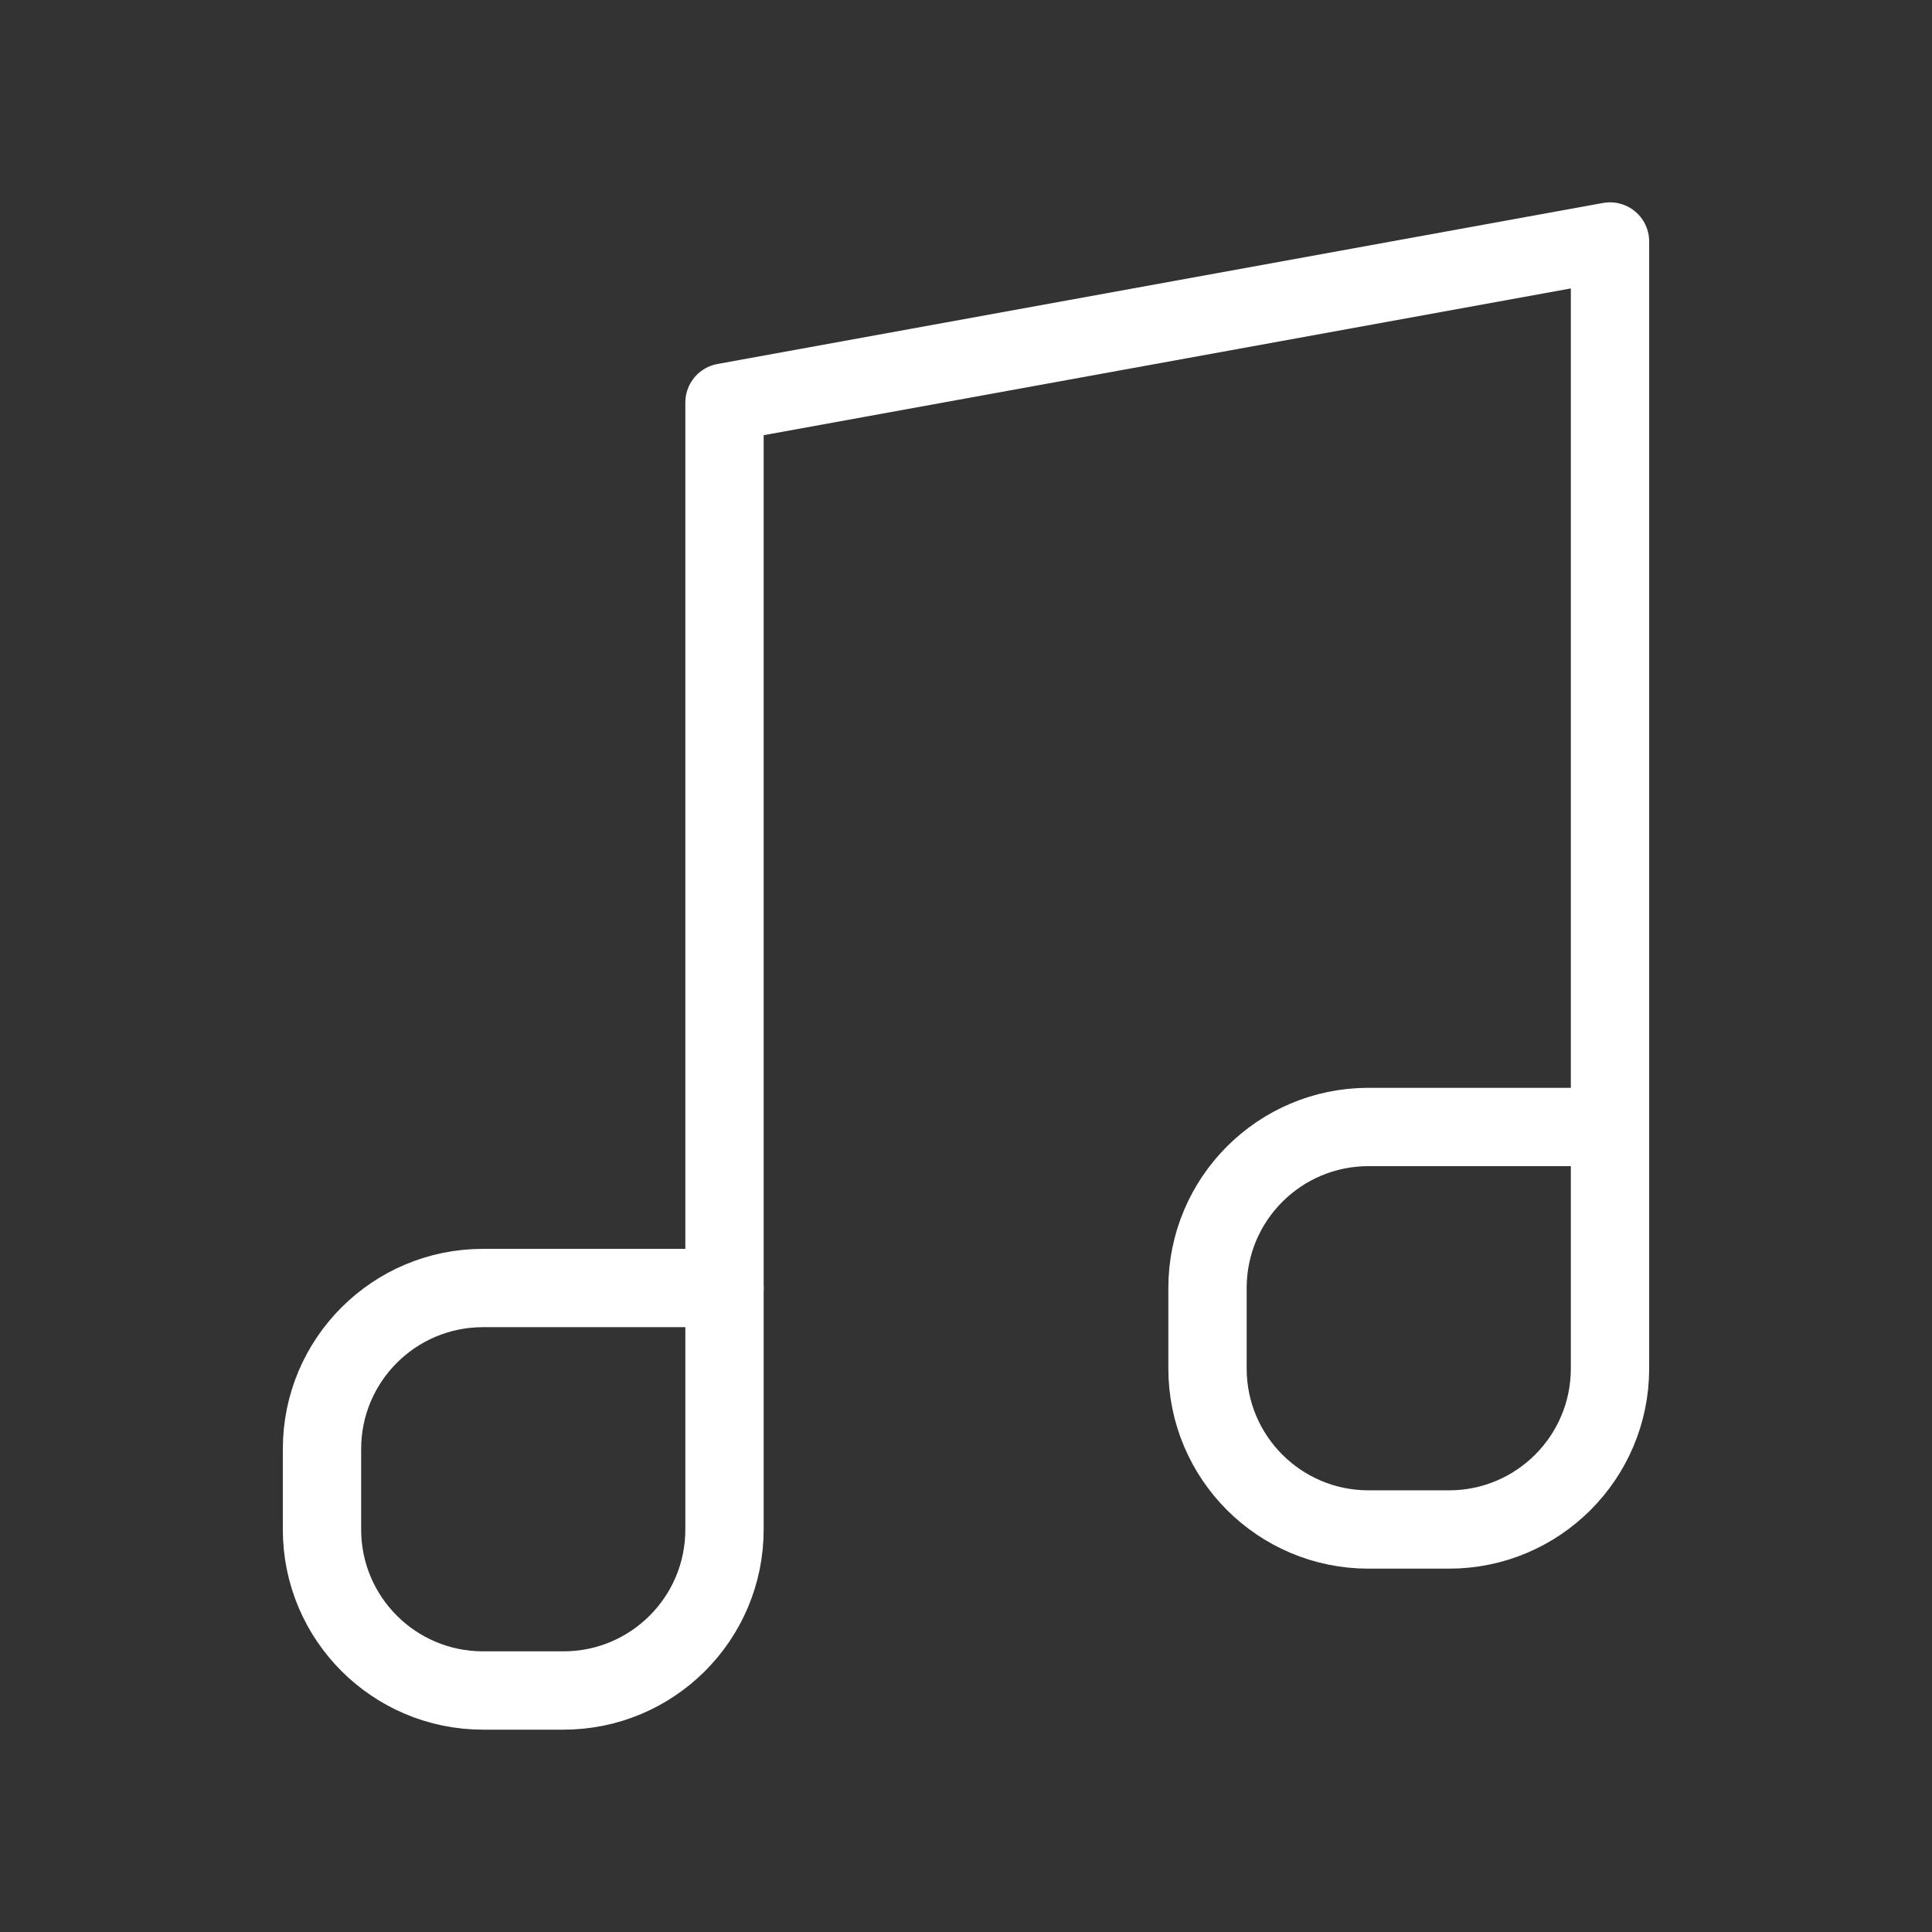
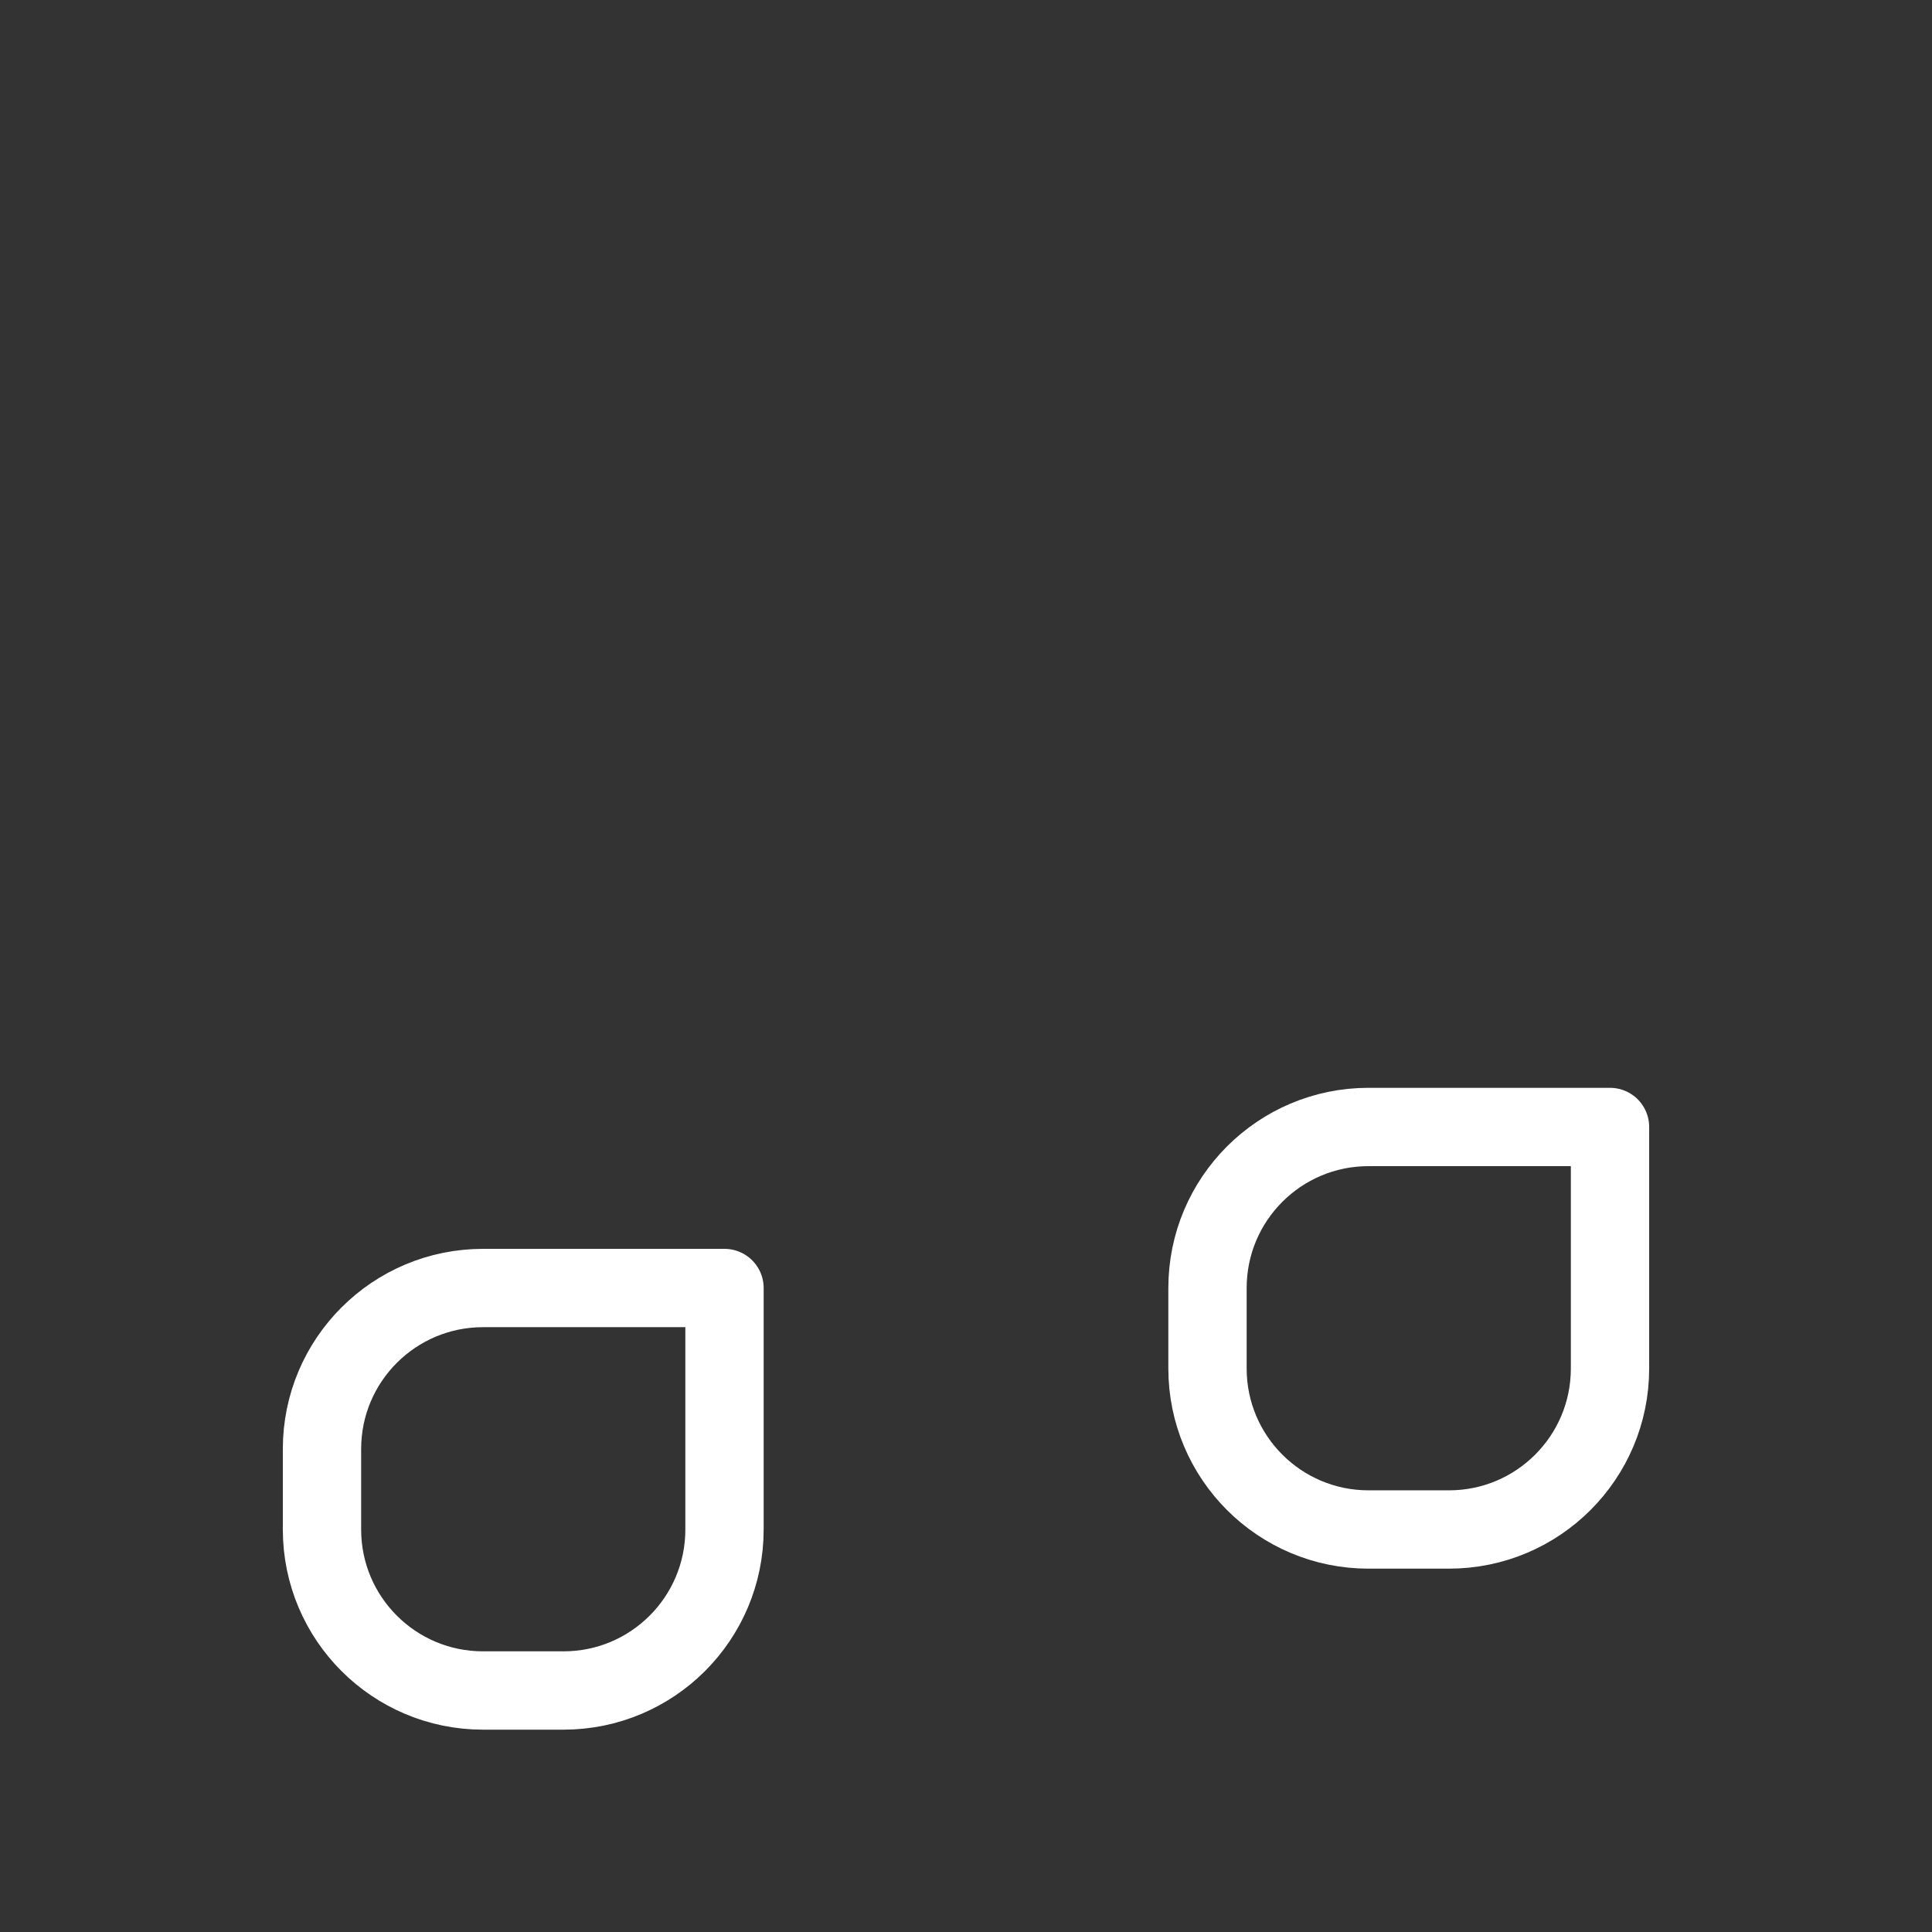
<svg xmlns="http://www.w3.org/2000/svg" width="74" height="74" viewBox="0 0 74 74" fill="none">
  <rect x="0" y="0" width="74" height="74" fill="#333333" stroke="none" />
-   <path d="M61.667 43.167V9.25L27.75 15.417V49.333" stroke="white" stroke-width="3" stroke-linecap="round" stroke-linejoin="round" />
  <path d="M52.417 58.583H55.5C58.906 58.583 61.667 55.822 61.667 52.416V43.166H52.417C49.011 43.166 46.25 45.927 46.25 49.333V52.416C46.25 55.822 49.011 58.583 52.417 58.583Z" stroke="white" stroke-width="3" stroke-linecap="round" stroke-linejoin="round" />
  <path d="M18.5 64.75H21.583C24.989 64.75 27.75 61.989 27.75 58.584V49.334H18.5C15.094 49.334 12.333 52.094 12.333 55.5V58.584C12.333 61.989 15.094 64.75 18.5 64.75Z" stroke="white" stroke-width="3" stroke-linecap="round" stroke-linejoin="round" />
</svg>